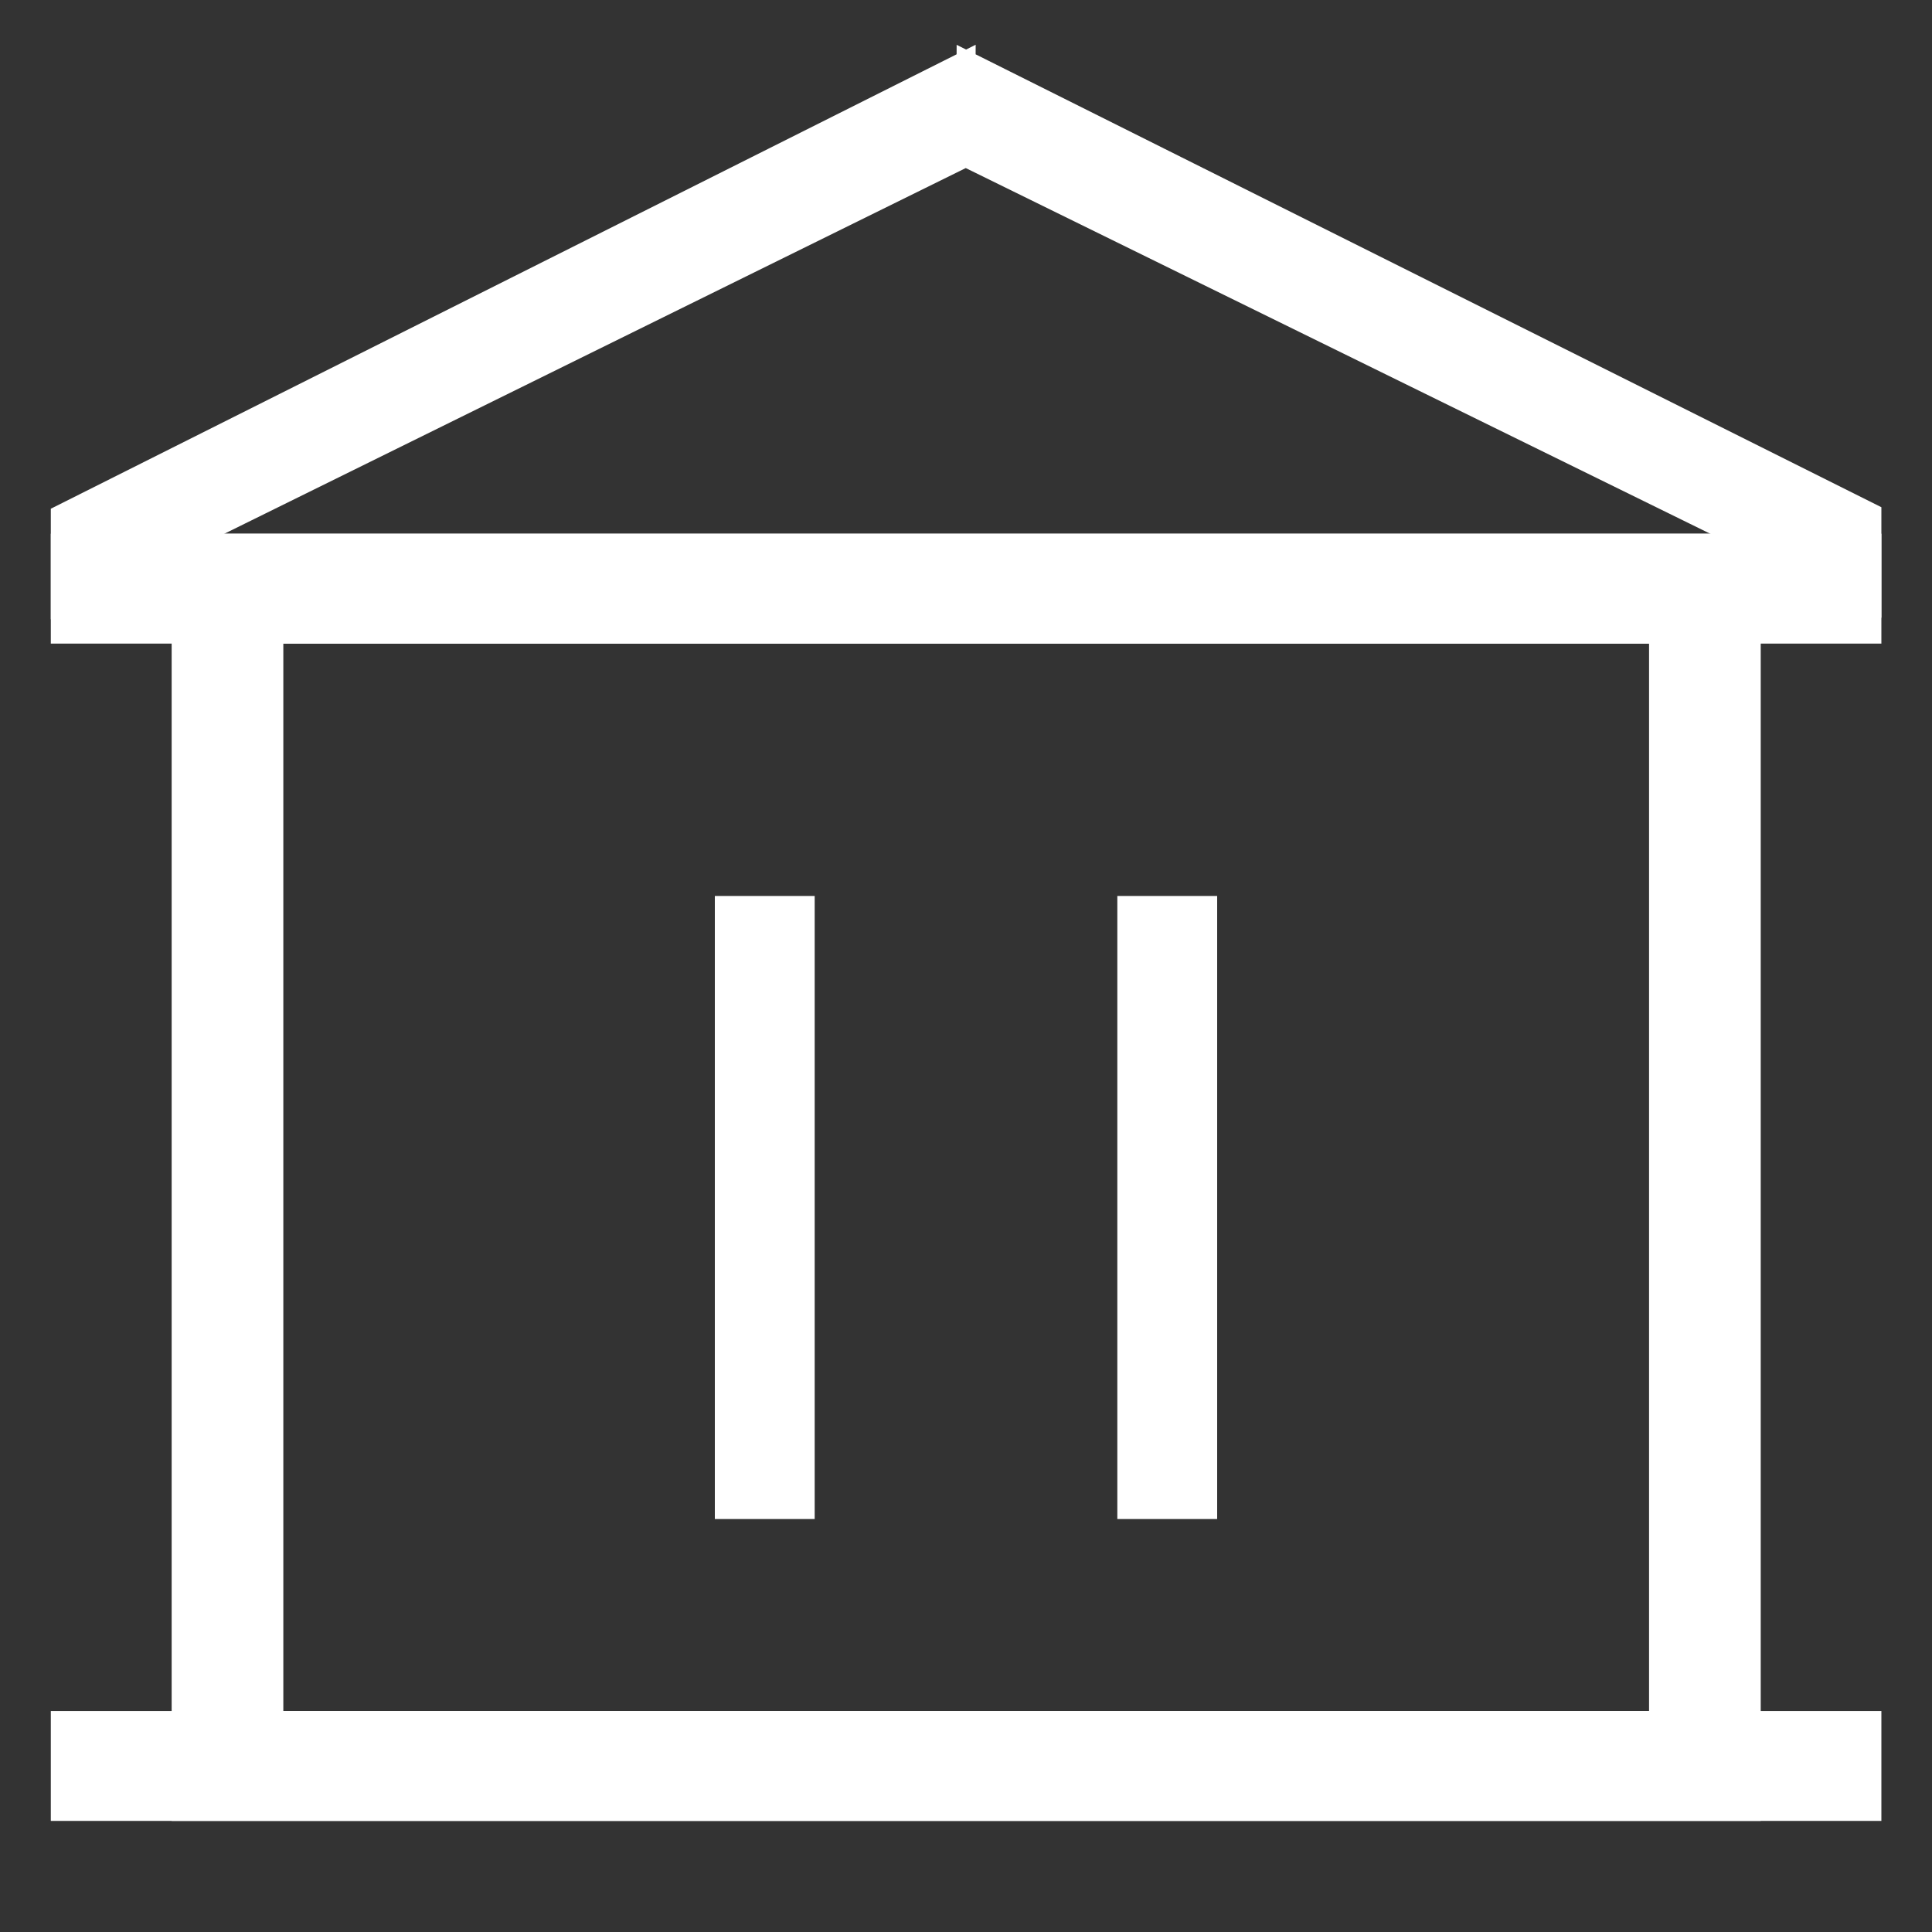
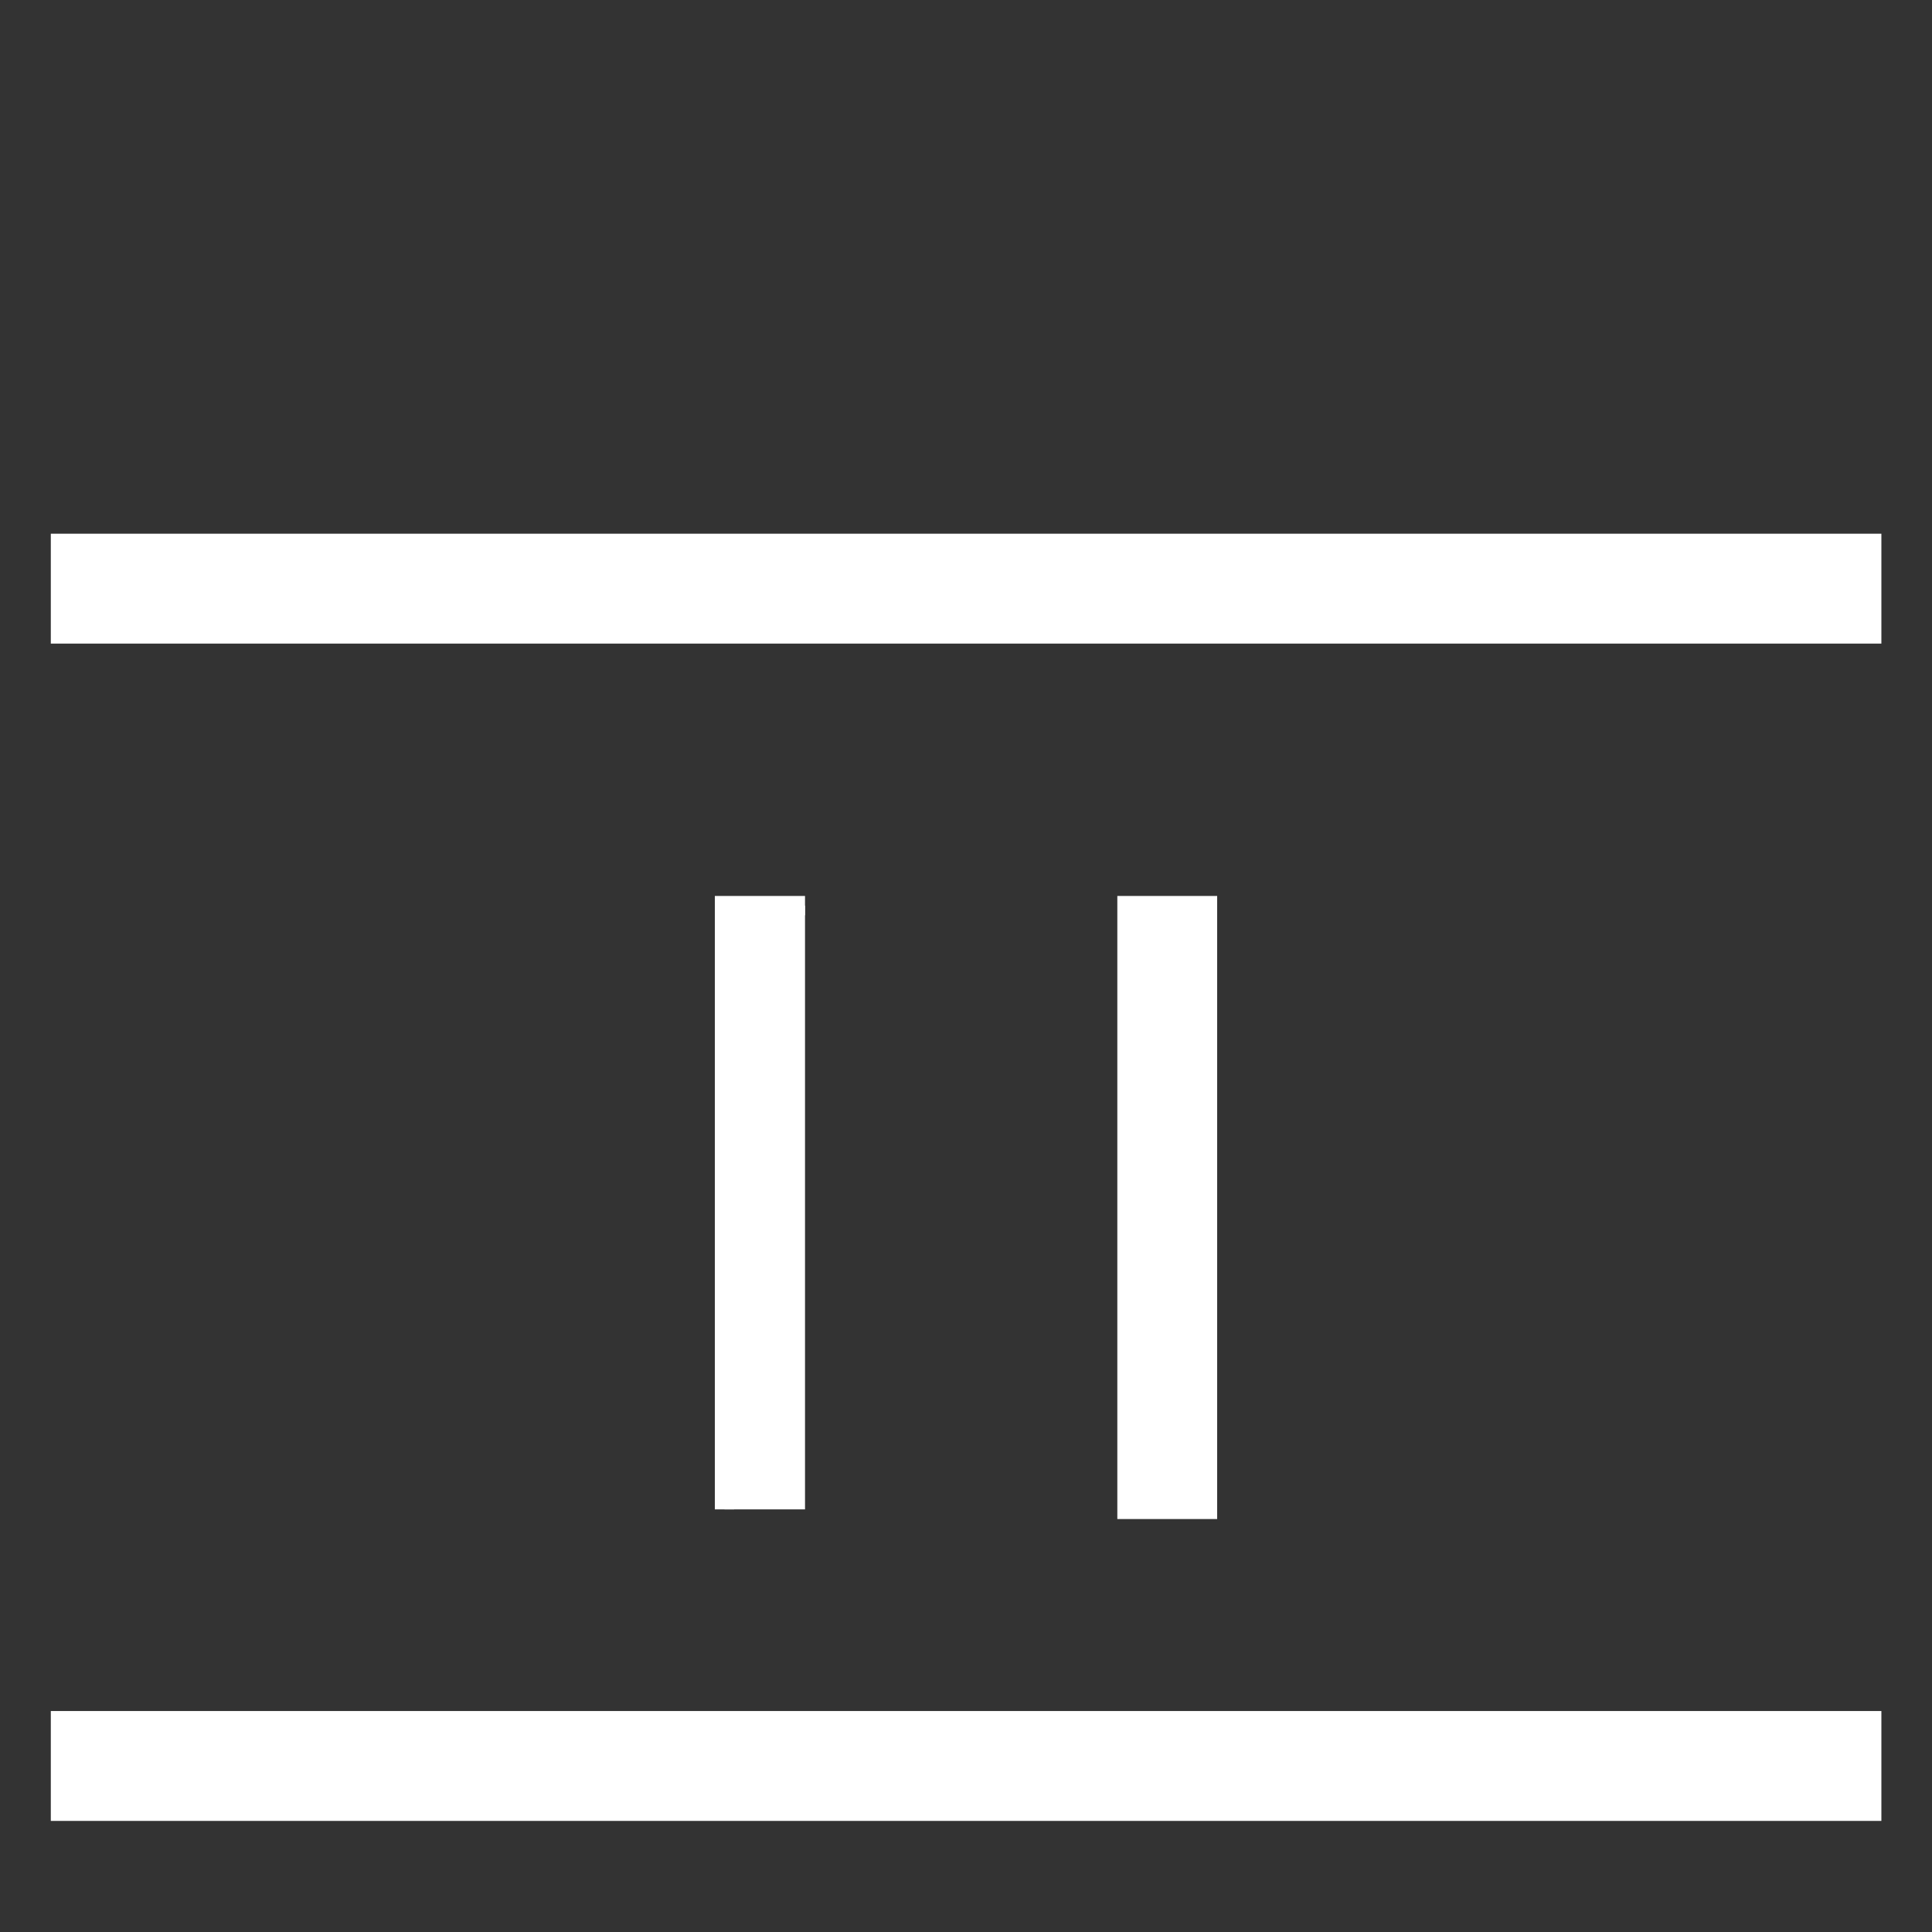
<svg xmlns="http://www.w3.org/2000/svg" width="40" height="40" viewBox="0 0 40 40" fill="none">
  <rect x="0" y="0" width="40" height="40" fill="#333333" stroke="none" />
-   <path d="M5.666 13.125V35.625H34.342V13.125H5.666ZM3.754 11.25H36.254V37.5H3.754V11.25Z" fill="white" stroke="white" stroke-width="0.4" />
  <path d="M1.252 35.625H38.752V37.5H1.252V35.625ZM1.252 11.25H38.752V13.125H1.252V11.25Z" fill="white" stroke="white" stroke-width="0.4" />
  <path d="M16.667 18.75H15V31.25H16.667V18.75Z" fill="white" />
  <path d="M25 18.75H23.333V31.25H25V18.75Z" fill="white" />
-   <path d="M16.667 18.75H15V31.25H16.667V18.75Z" stroke="white" stroke-width="0.4" />
+   <path d="M16.667 18.75H15V31.25V18.75Z" stroke="white" stroke-width="0.4" />
  <path d="M25 18.75H23.333V31.25H25V18.75Z" stroke="white" stroke-width="0.4" />
-   <path d="M1.252 10.656L19.999 1.251L19.992 3.258L1.252 12.501V10.656ZM38.752 10.625L20.005 1.251L19.997 3.258L38.752 12.47V10.625Z" fill="white" stroke="white" stroke-width="0.4" />
</svg>